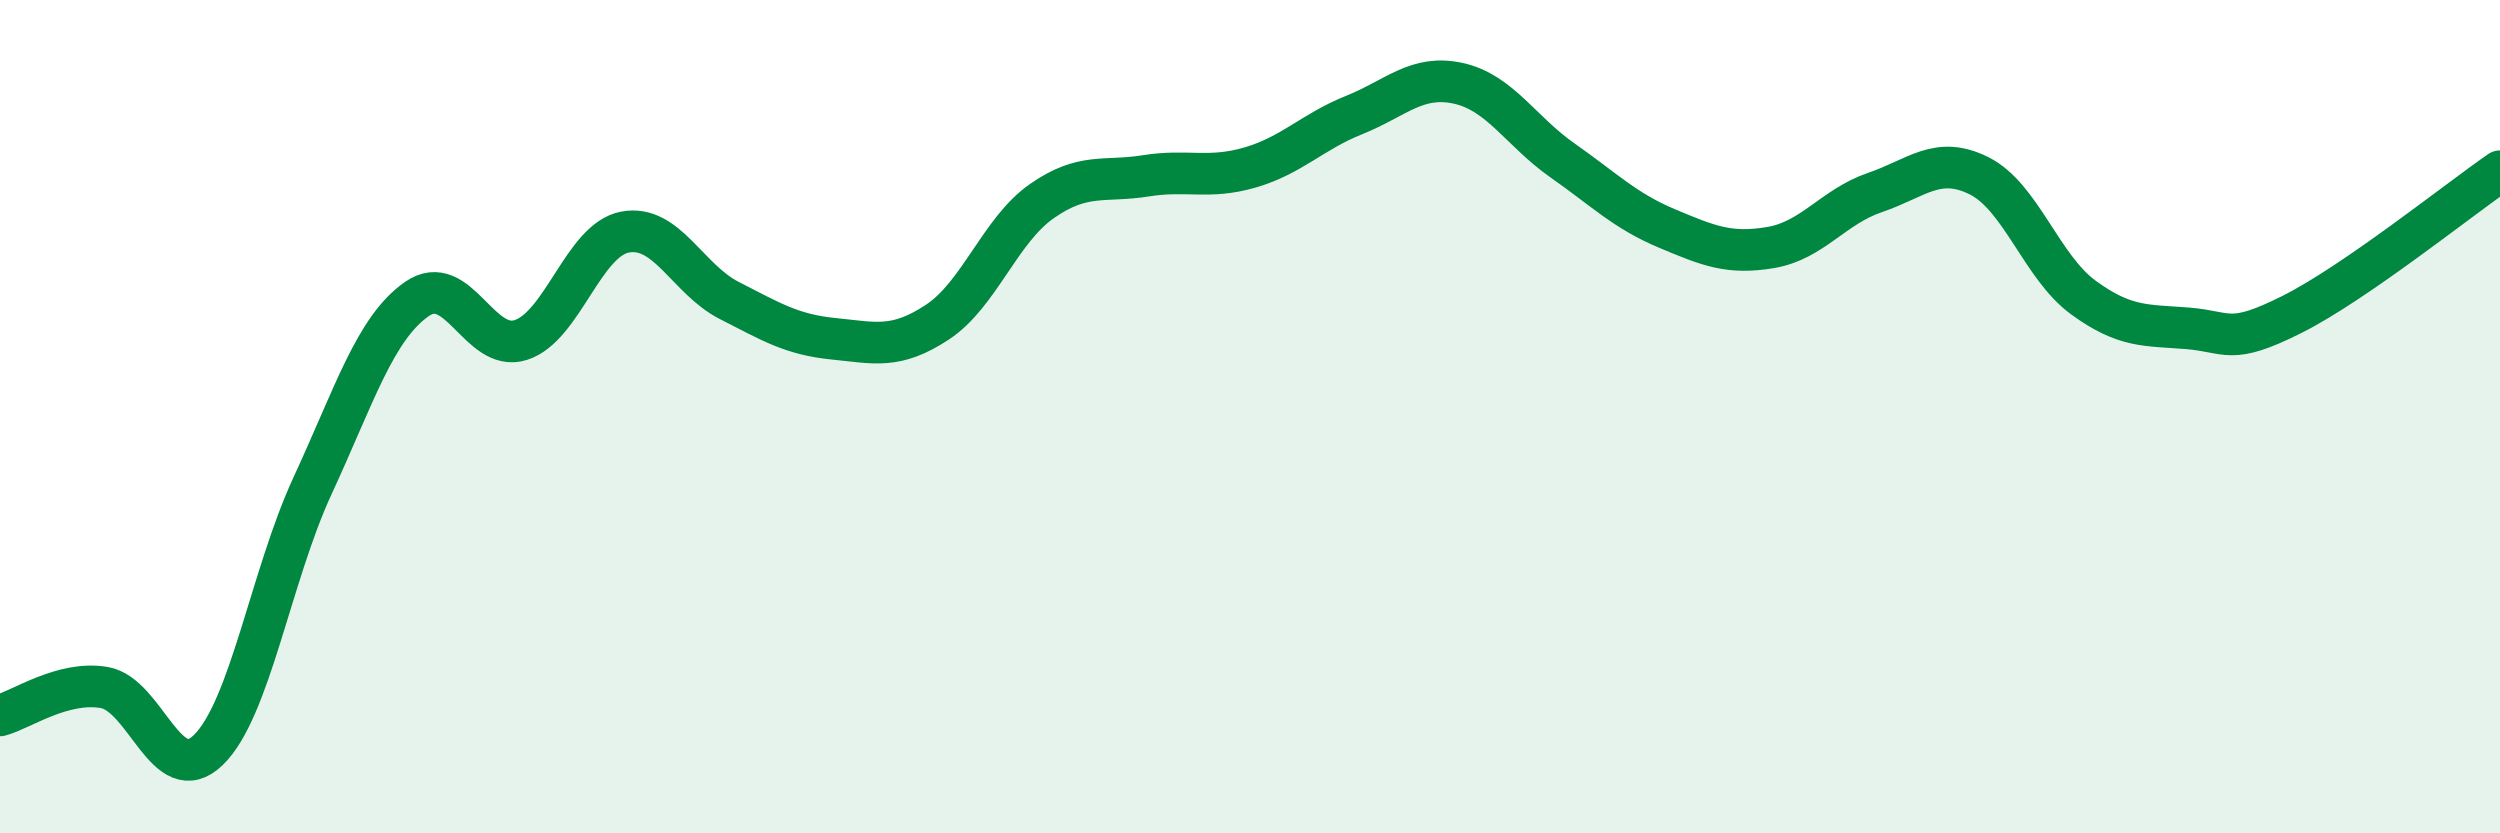
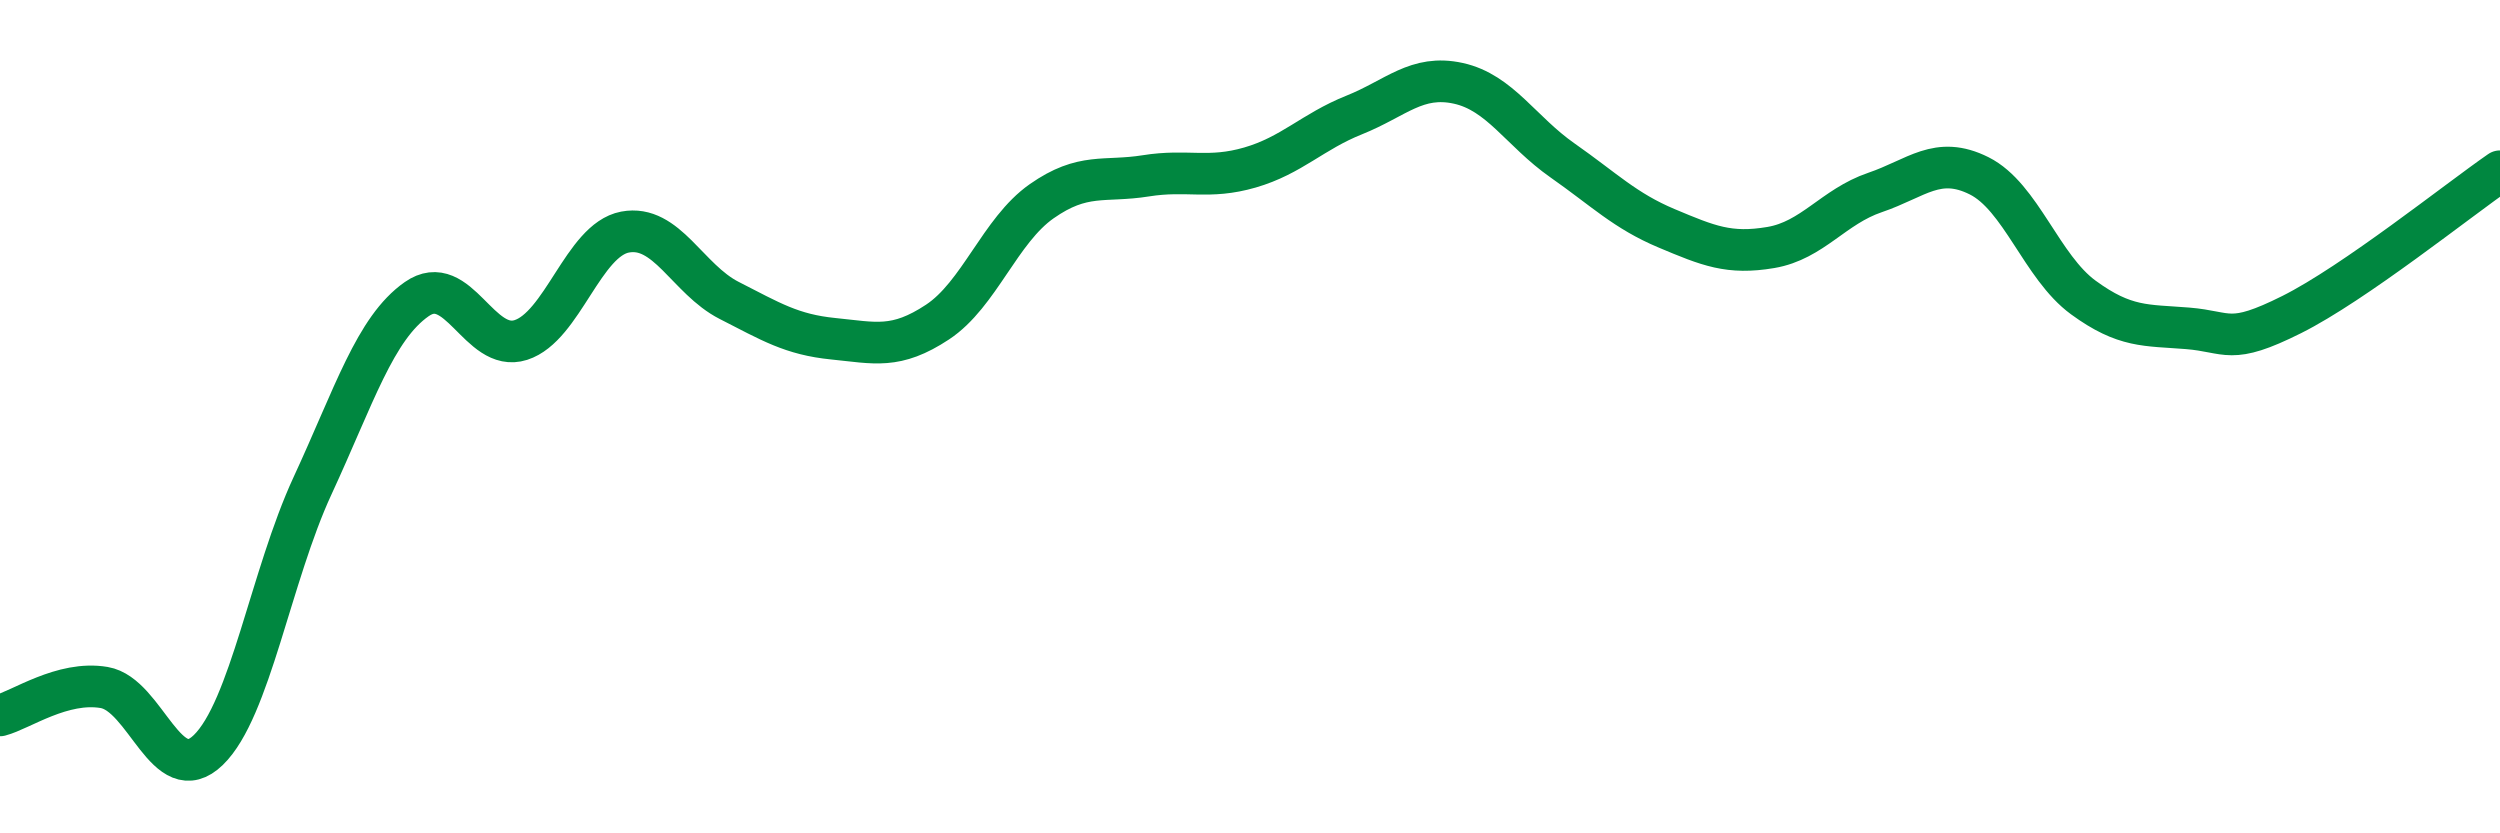
<svg xmlns="http://www.w3.org/2000/svg" width="60" height="20" viewBox="0 0 60 20">
-   <path d="M 0,17.17 C 0.5,17.04 1.5,16.33 2.5,16.5 C 3.5,16.67 4,18.97 5,18 C 6,17.03 6.5,13.82 7.5,11.66 C 8.5,9.5 9,7.88 10,7.18 C 11,6.48 11.5,8.48 12.5,8.16 C 13.5,7.84 14,5.76 15,5.57 C 16,5.38 16.5,6.7 17.5,7.21 C 18.5,7.72 19,8.03 20,8.13 C 21,8.23 21.5,8.39 22.5,7.73 C 23.5,7.07 24,5.53 25,4.83 C 26,4.13 26.5,4.38 27.5,4.22 C 28.5,4.06 29,4.31 30,4.02 C 31,3.73 31.5,3.16 32.5,2.76 C 33.5,2.36 34,1.78 35,2 C 36,2.22 36.5,3.15 37.5,3.85 C 38.5,4.55 39,5.06 40,5.48 C 41,5.9 41.5,6.11 42.5,5.94 C 43.5,5.77 44,4.96 45,4.62 C 46,4.28 46.5,3.72 47.5,4.22 C 48.5,4.72 49,6.41 50,7.14 C 51,7.87 51.5,7.8 52.5,7.88 C 53.5,7.96 53.5,8.3 55,7.55 C 56.5,6.8 59,4.8 60,4.11L60 20L0 20Z" fill="#008740" opacity="0.1" stroke-linecap="round" stroke-linejoin="round" />
  <path d="M 0,17.17 C 0.5,17.04 1.5,16.33 2.5,16.5 C 3.5,16.67 4,18.97 5,18 C 6,17.03 6.5,13.82 7.5,11.66 C 8.5,9.5 9,7.88 10,7.18 C 11,6.48 11.5,8.48 12.5,8.16 C 13.5,7.84 14,5.76 15,5.57 C 16,5.38 16.5,6.7 17.5,7.21 C 18.5,7.72 19,8.03 20,8.13 C 21,8.23 21.5,8.39 22.5,7.73 C 23.5,7.07 24,5.53 25,4.83 C 26,4.13 26.5,4.38 27.5,4.22 C 28.5,4.06 29,4.31 30,4.02 C 31,3.73 31.5,3.16 32.5,2.76 C 33.5,2.36 34,1.78 35,2 C 36,2.22 36.5,3.15 37.5,3.85 C 38.5,4.55 39,5.06 40,5.48 C 41,5.9 41.5,6.11 42.5,5.94 C 43.5,5.77 44,4.96 45,4.62 C 46,4.28 46.5,3.72 47.5,4.22 C 48.5,4.72 49,6.41 50,7.14 C 51,7.87 51.5,7.8 52.5,7.88 C 53.5,7.96 53.5,8.3 55,7.55 C 56.5,6.8 59,4.8 60,4.11" stroke="#008740" stroke-width="1" fill="none" stroke-linecap="round" stroke-linejoin="round" />
</svg>